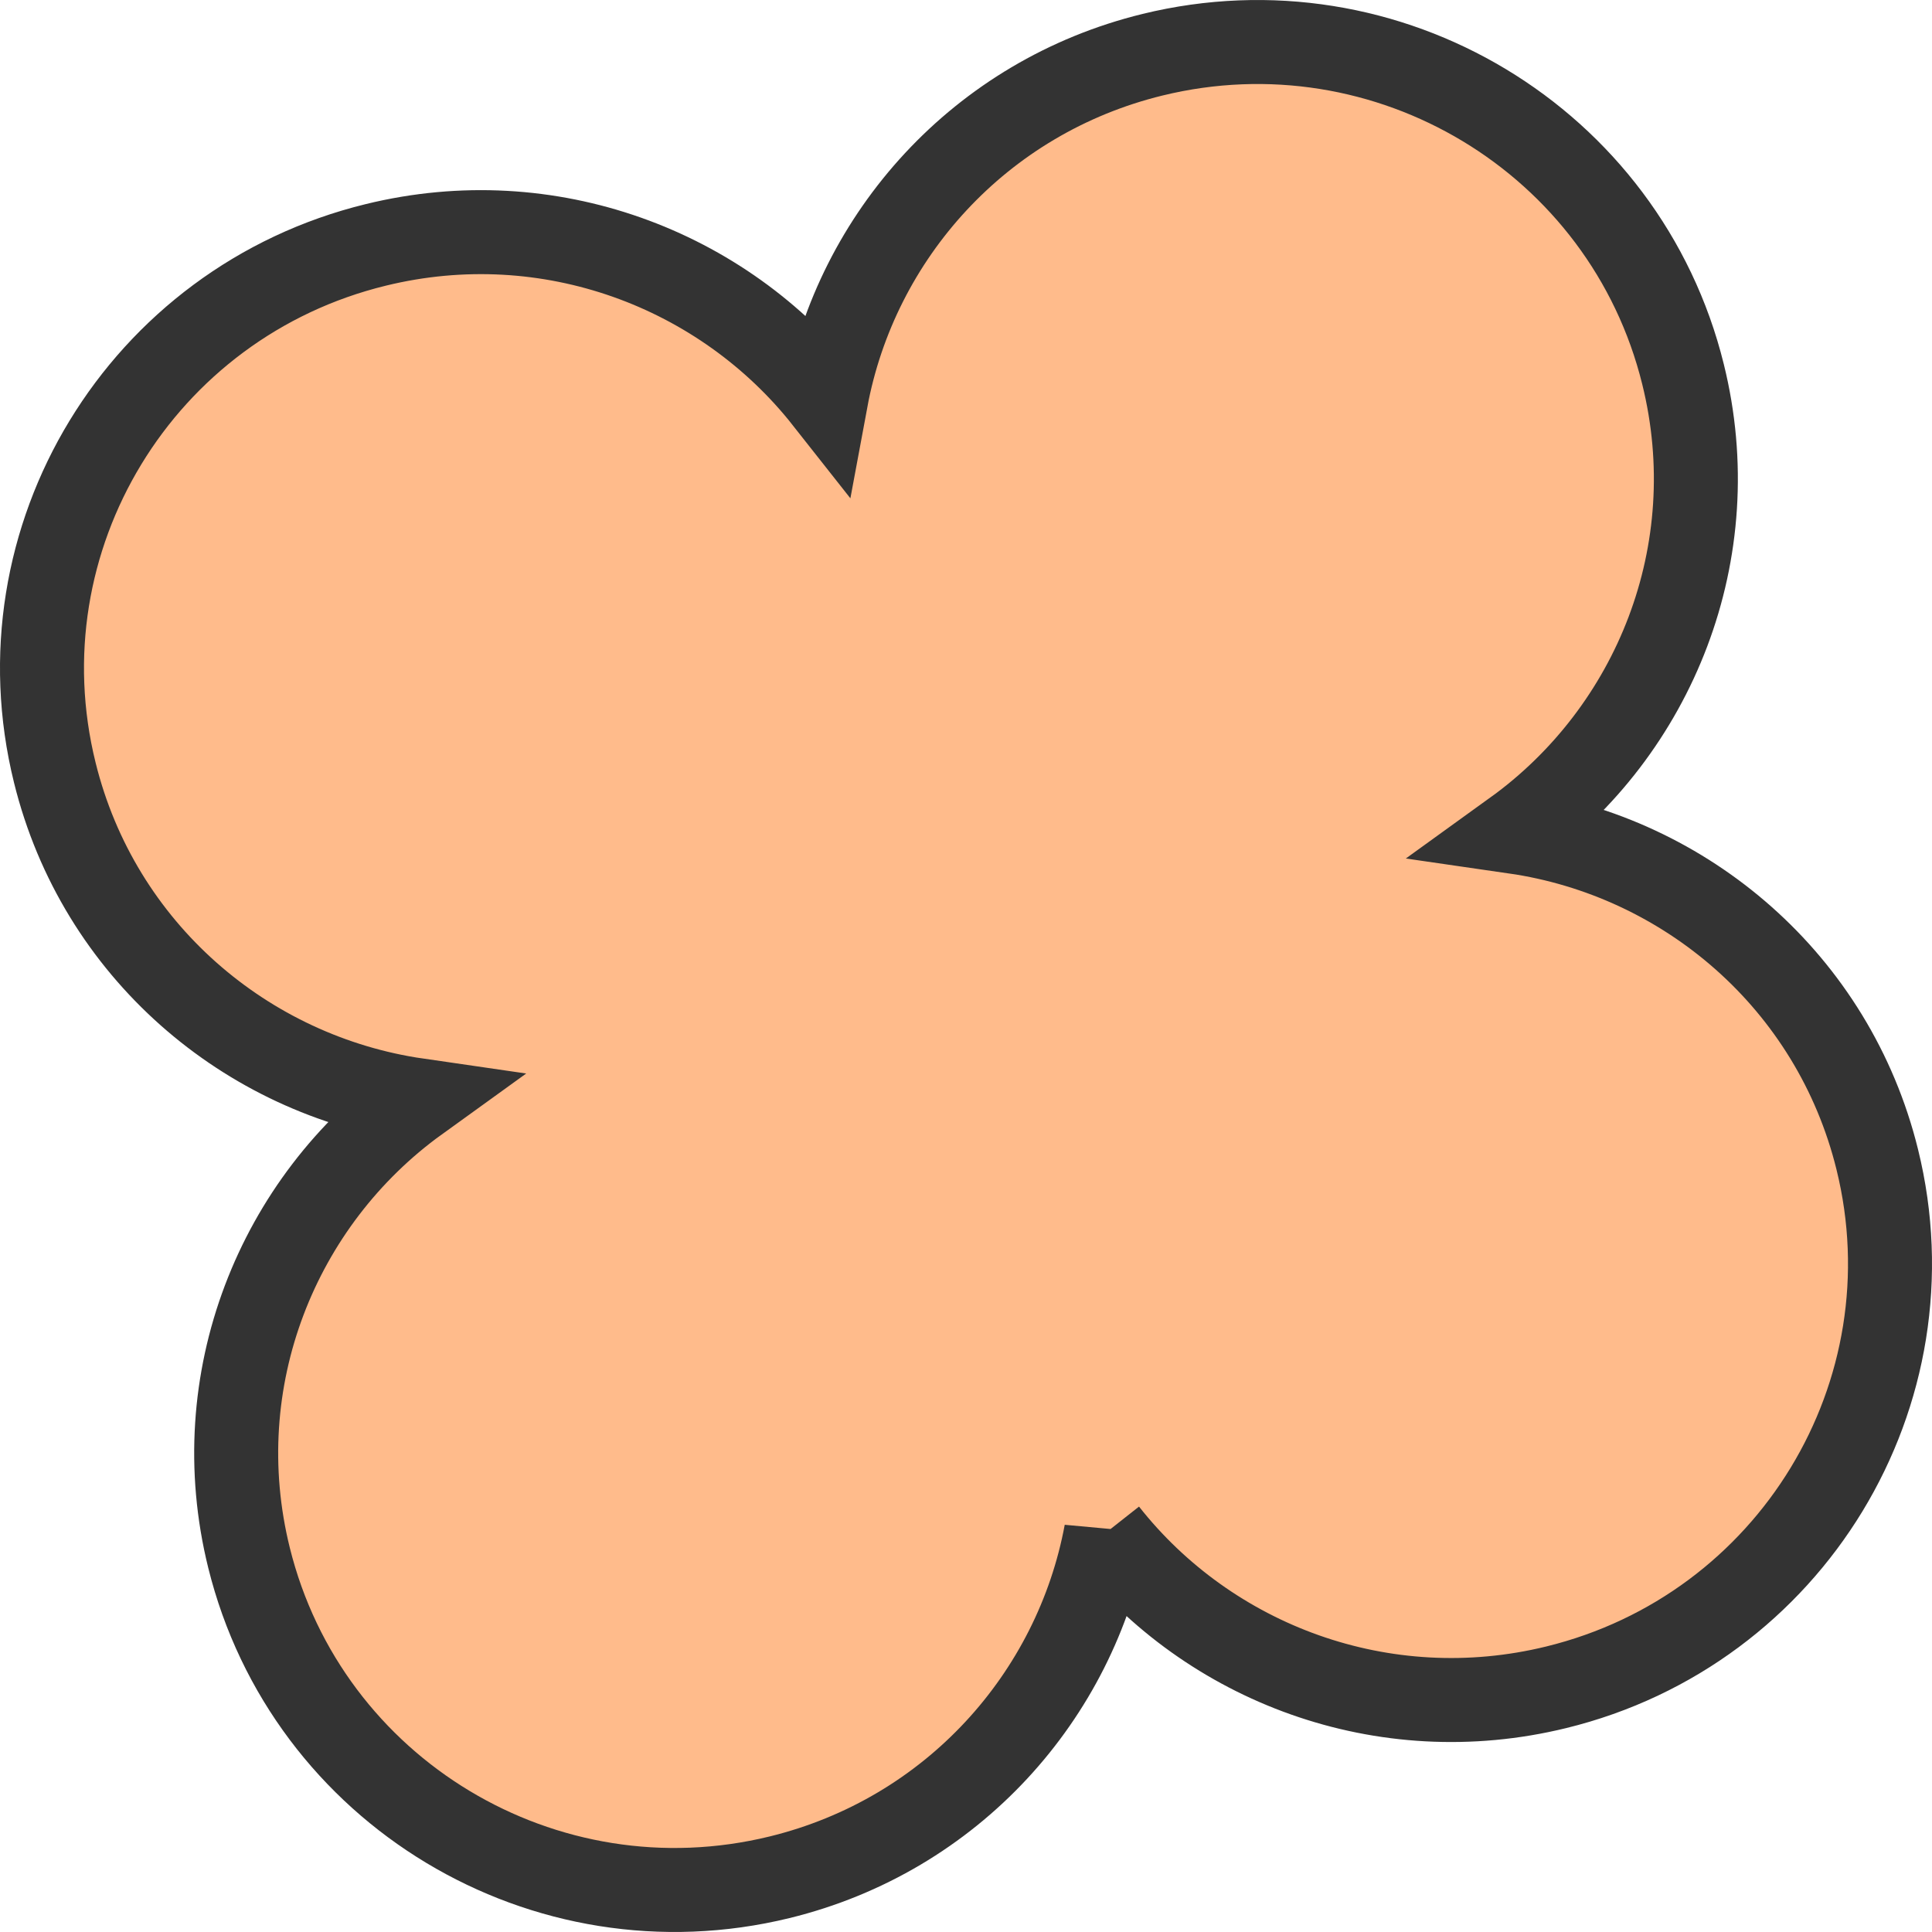
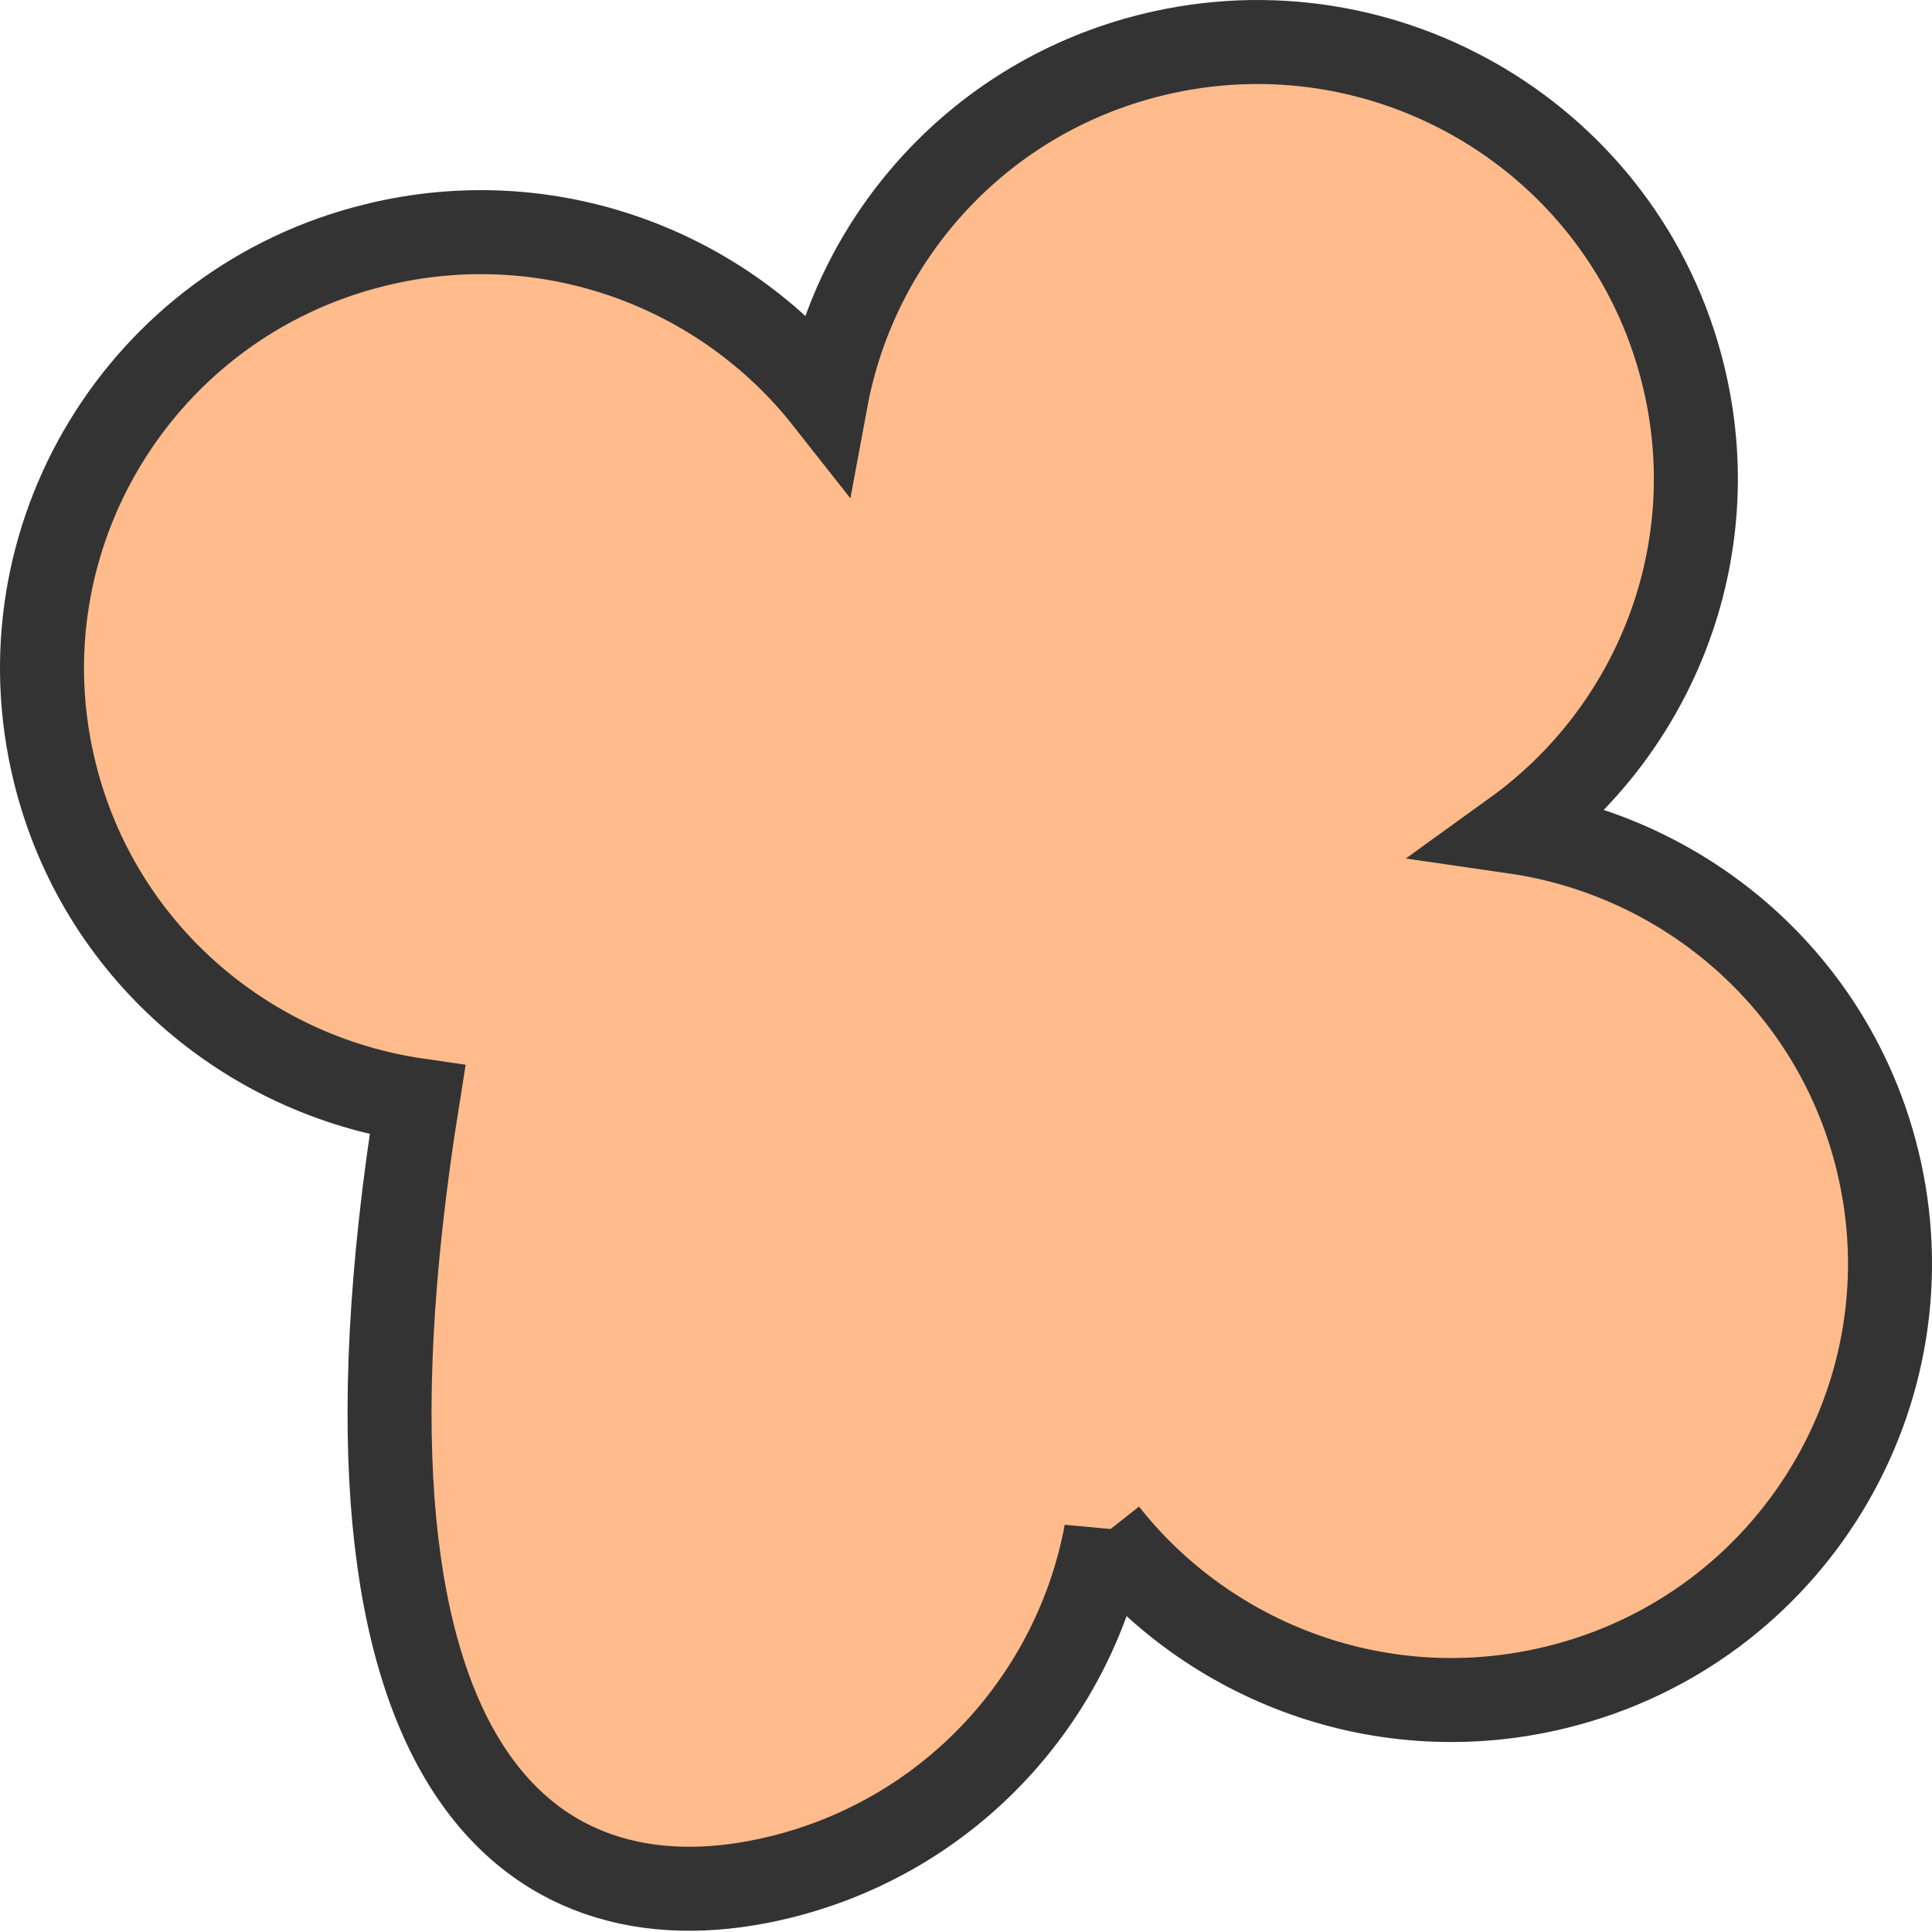
<svg xmlns="http://www.w3.org/2000/svg" width="46" height="46" viewBox="0 0 46 46" fill="none">
-   <path d="M26.334 36.49C28.789 39.606 32.936 41.181 37.051 40.174C42.652 38.805 46.072 33.173 44.696 27.603C43.652 23.375 40.143 20.396 36.062 19.805C39.4 17.397 41.12 13.138 40.072 8.91C38.697 3.337 33.037 -0.066 27.441 1.303C23.325 2.31 20.39 5.62 19.667 9.513C17.212 6.398 13.066 4.823 8.95 5.83C3.35 7.195 -0.074 12.827 1.305 18.397C2.349 22.625 5.859 25.604 9.939 26.195C6.601 28.603 4.882 32.862 5.929 37.09C7.309 42.663 12.964 46.066 18.561 44.697C22.676 43.69 25.611 40.38 26.334 36.487V36.49Z" fill="#FFBB8B" stroke="#333333" stroke-width="2" stroke-miterlimit="10" />
+   <path d="M26.334 36.49C28.789 39.606 32.936 41.181 37.051 40.174C42.652 38.805 46.072 33.173 44.696 27.603C43.652 23.375 40.143 20.396 36.062 19.805C39.4 17.397 41.12 13.138 40.072 8.91C38.697 3.337 33.037 -0.066 27.441 1.303C23.325 2.31 20.39 5.62 19.667 9.513C17.212 6.398 13.066 4.823 8.95 5.83C3.35 7.195 -0.074 12.827 1.305 18.397C2.349 22.625 5.859 25.604 9.939 26.195C7.309 42.663 12.964 46.066 18.561 44.697C22.676 43.69 25.611 40.38 26.334 36.487V36.49Z" fill="#FFBB8B" stroke="#333333" stroke-width="2" stroke-miterlimit="10" />
</svg>